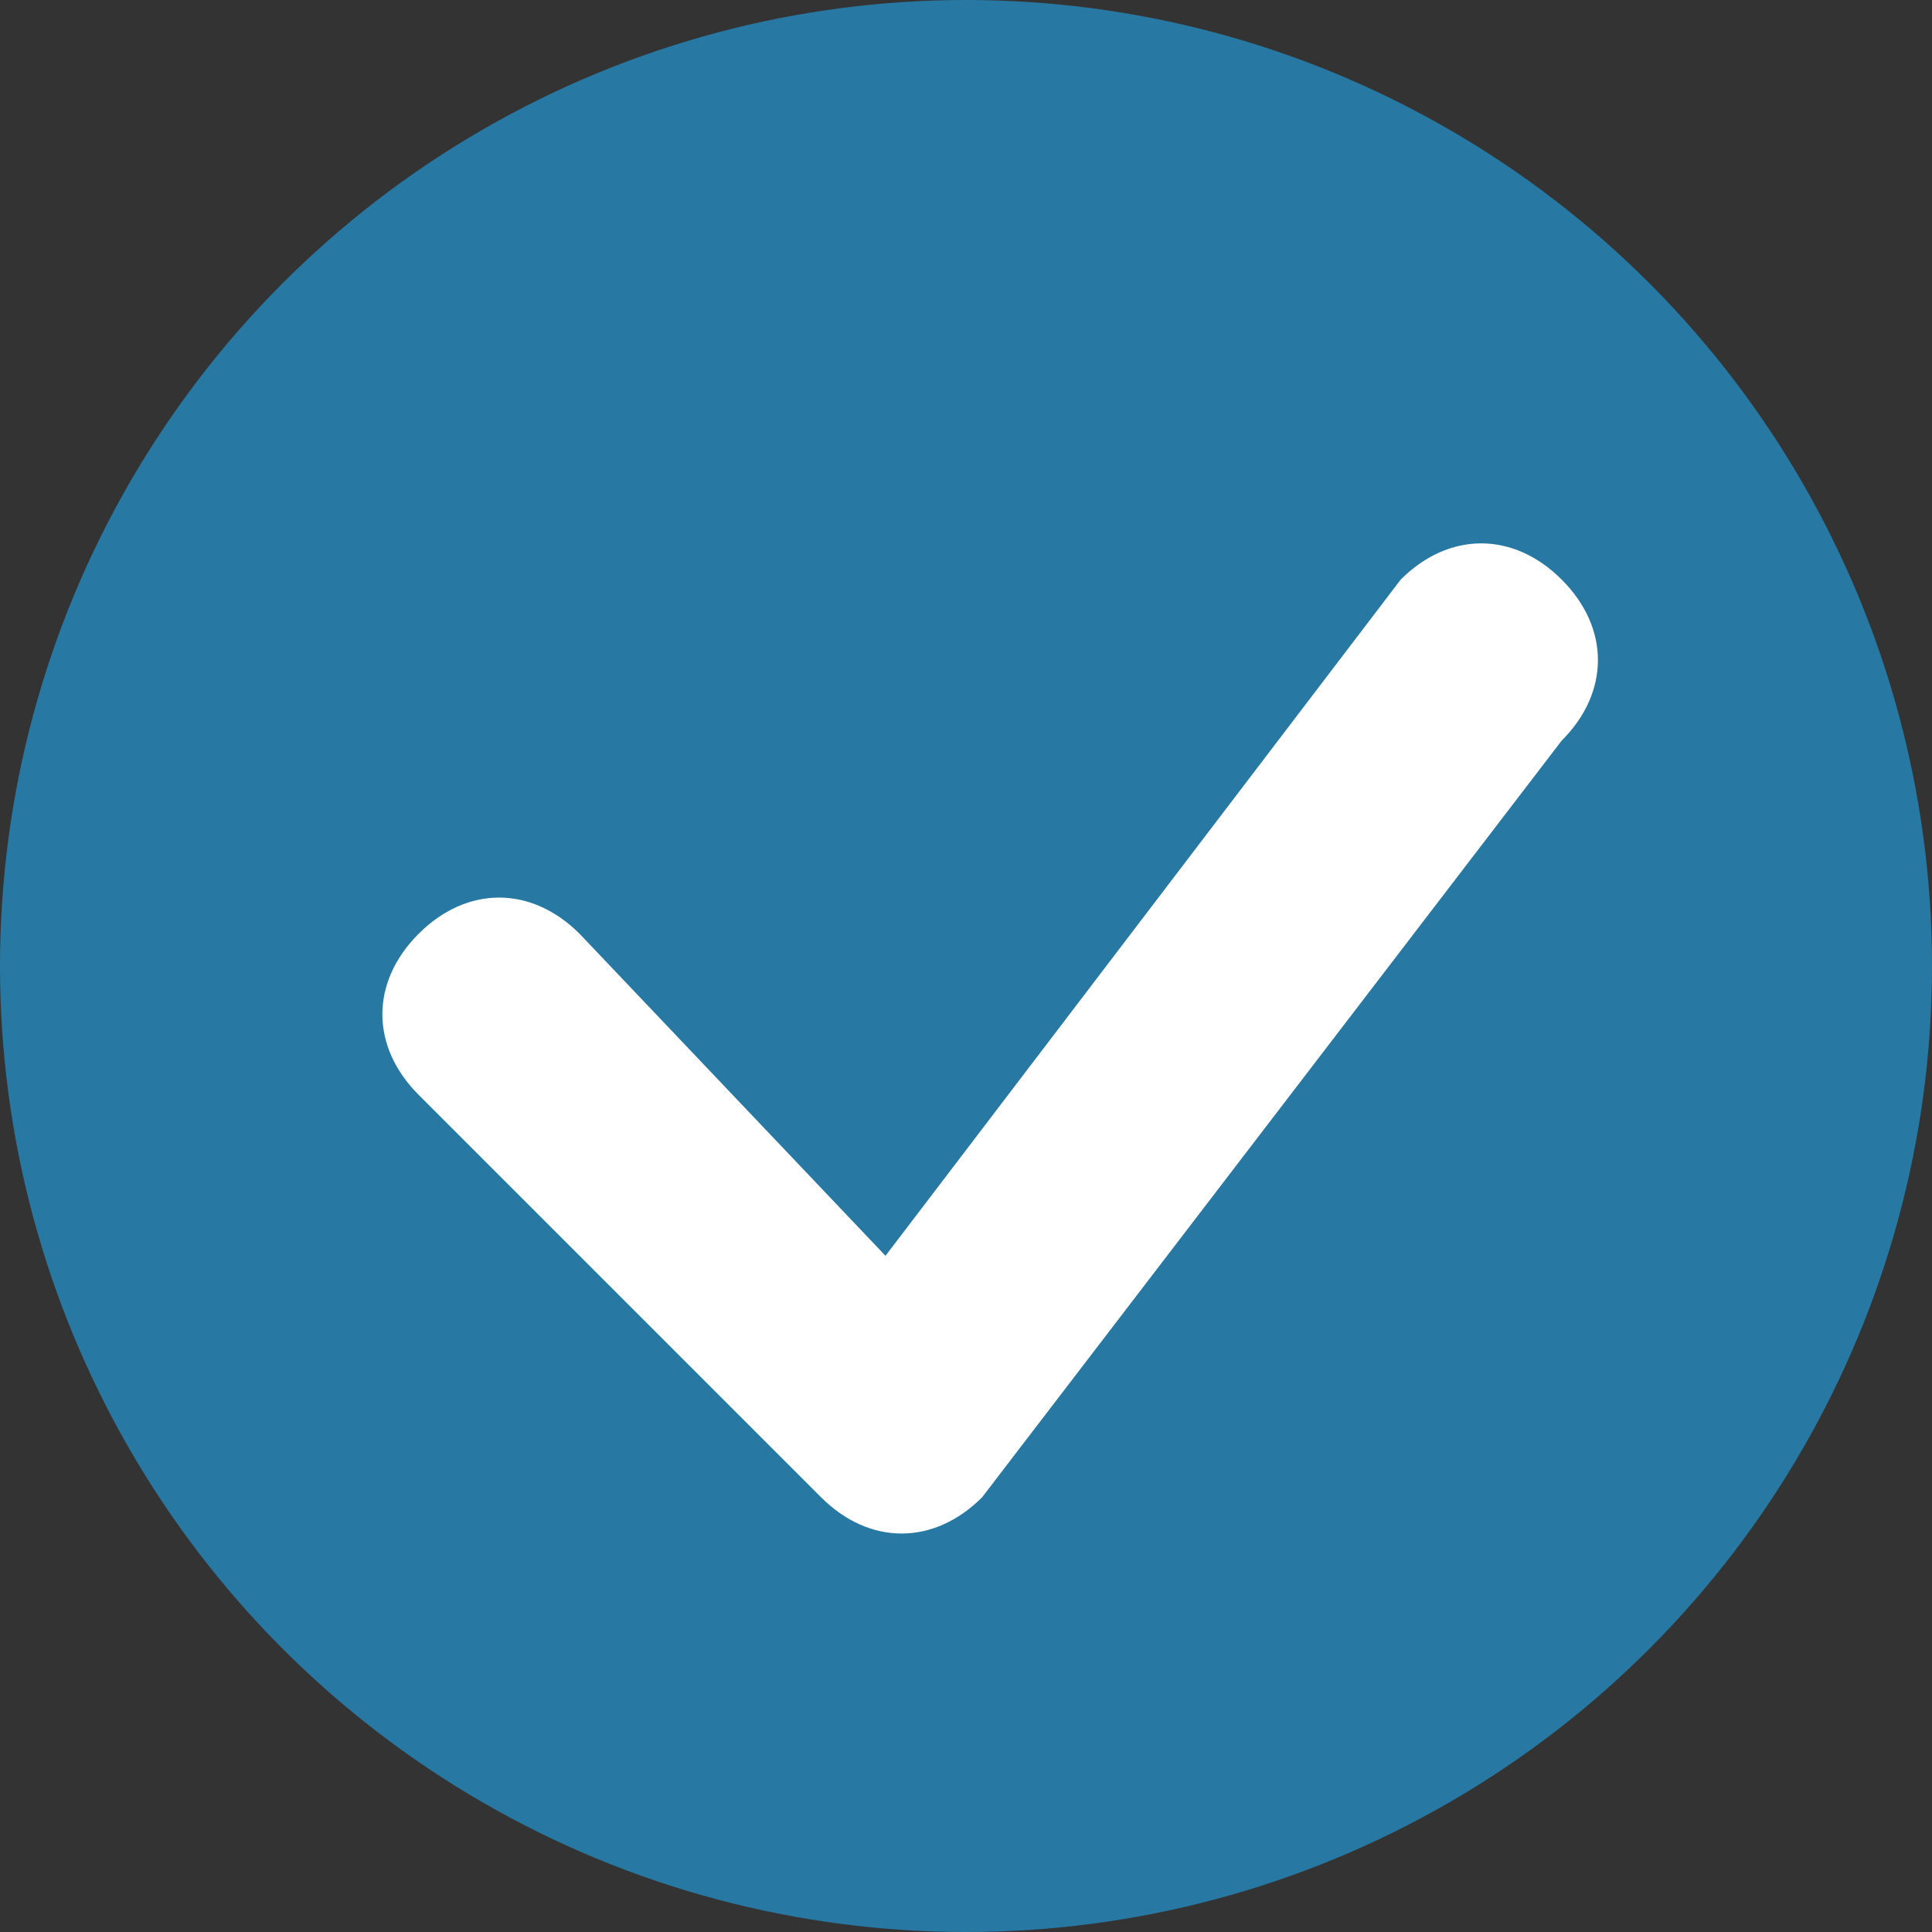
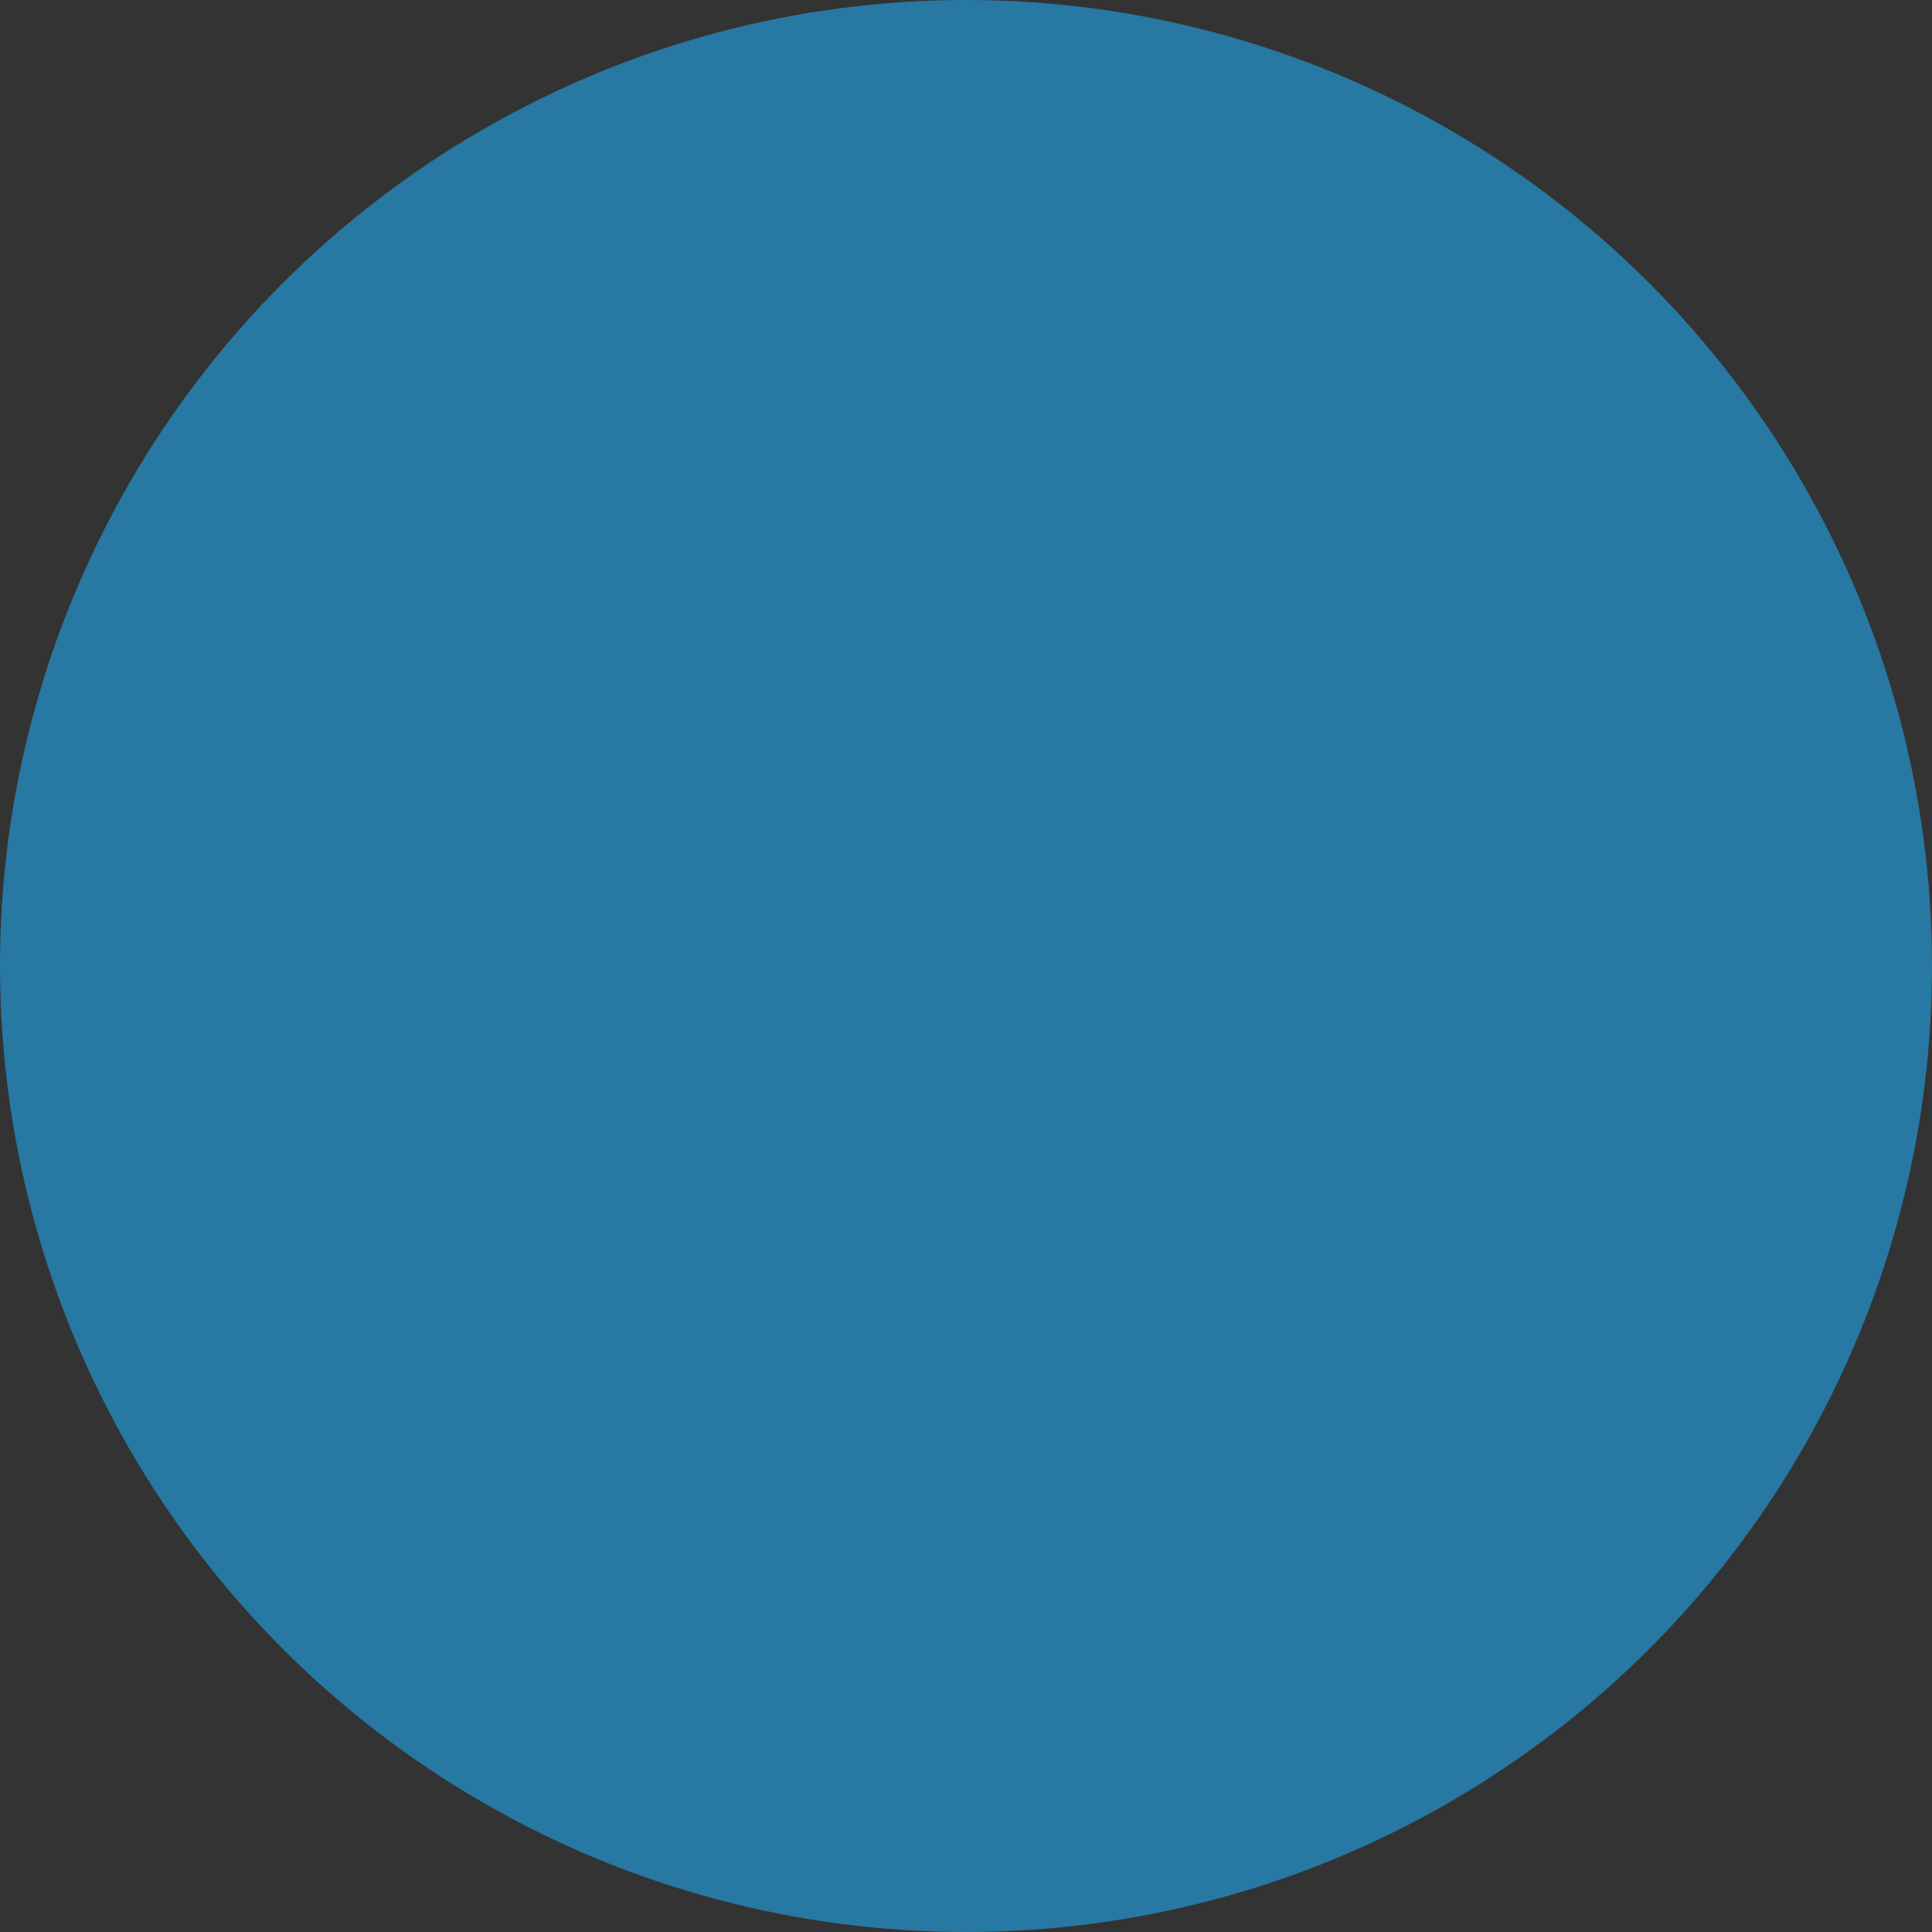
<svg xmlns="http://www.w3.org/2000/svg" version="1.1" id="Ebene_1" x="0px" y="0px" width="12px" height="12px" viewBox="0 0 12 12" style="enable-background:new 0 0 12 12;" xml:space="preserve">
  <rect x="0" y="0" width="12" height="12" fill="#333333" stroke="none" />
  <style type="text/css">
	.st0{fill-rule:evenodd;clip-rule:evenodd;fill:#2778A2;}
	.st1{fill-rule:evenodd;clip-rule:evenodd;fill:#FFFFFF;}
</style>
  <circle class="st0" cx="6" cy="6" r="6" />
  <g>
-     <path class="st1" d="M8.7,3.6c0.3-0.3,0.7-0.3,1,0c0.3,0.3,0.3,0.7,0,1L6.1,9.3c-0.3,0.3-0.7,0.3-1,0c0,0,0,0,0,0L2.6,6.8   c-0.3-0.3-0.3-0.7,0-1c0.3-0.3,0.7-0.3,1,0c0,0,0,0,0,0l1.9,2L8.7,3.6C8.7,3.6,8.7,3.6,8.7,3.6L8.7,3.6z" />
-   </g>
+     </g>
</svg>